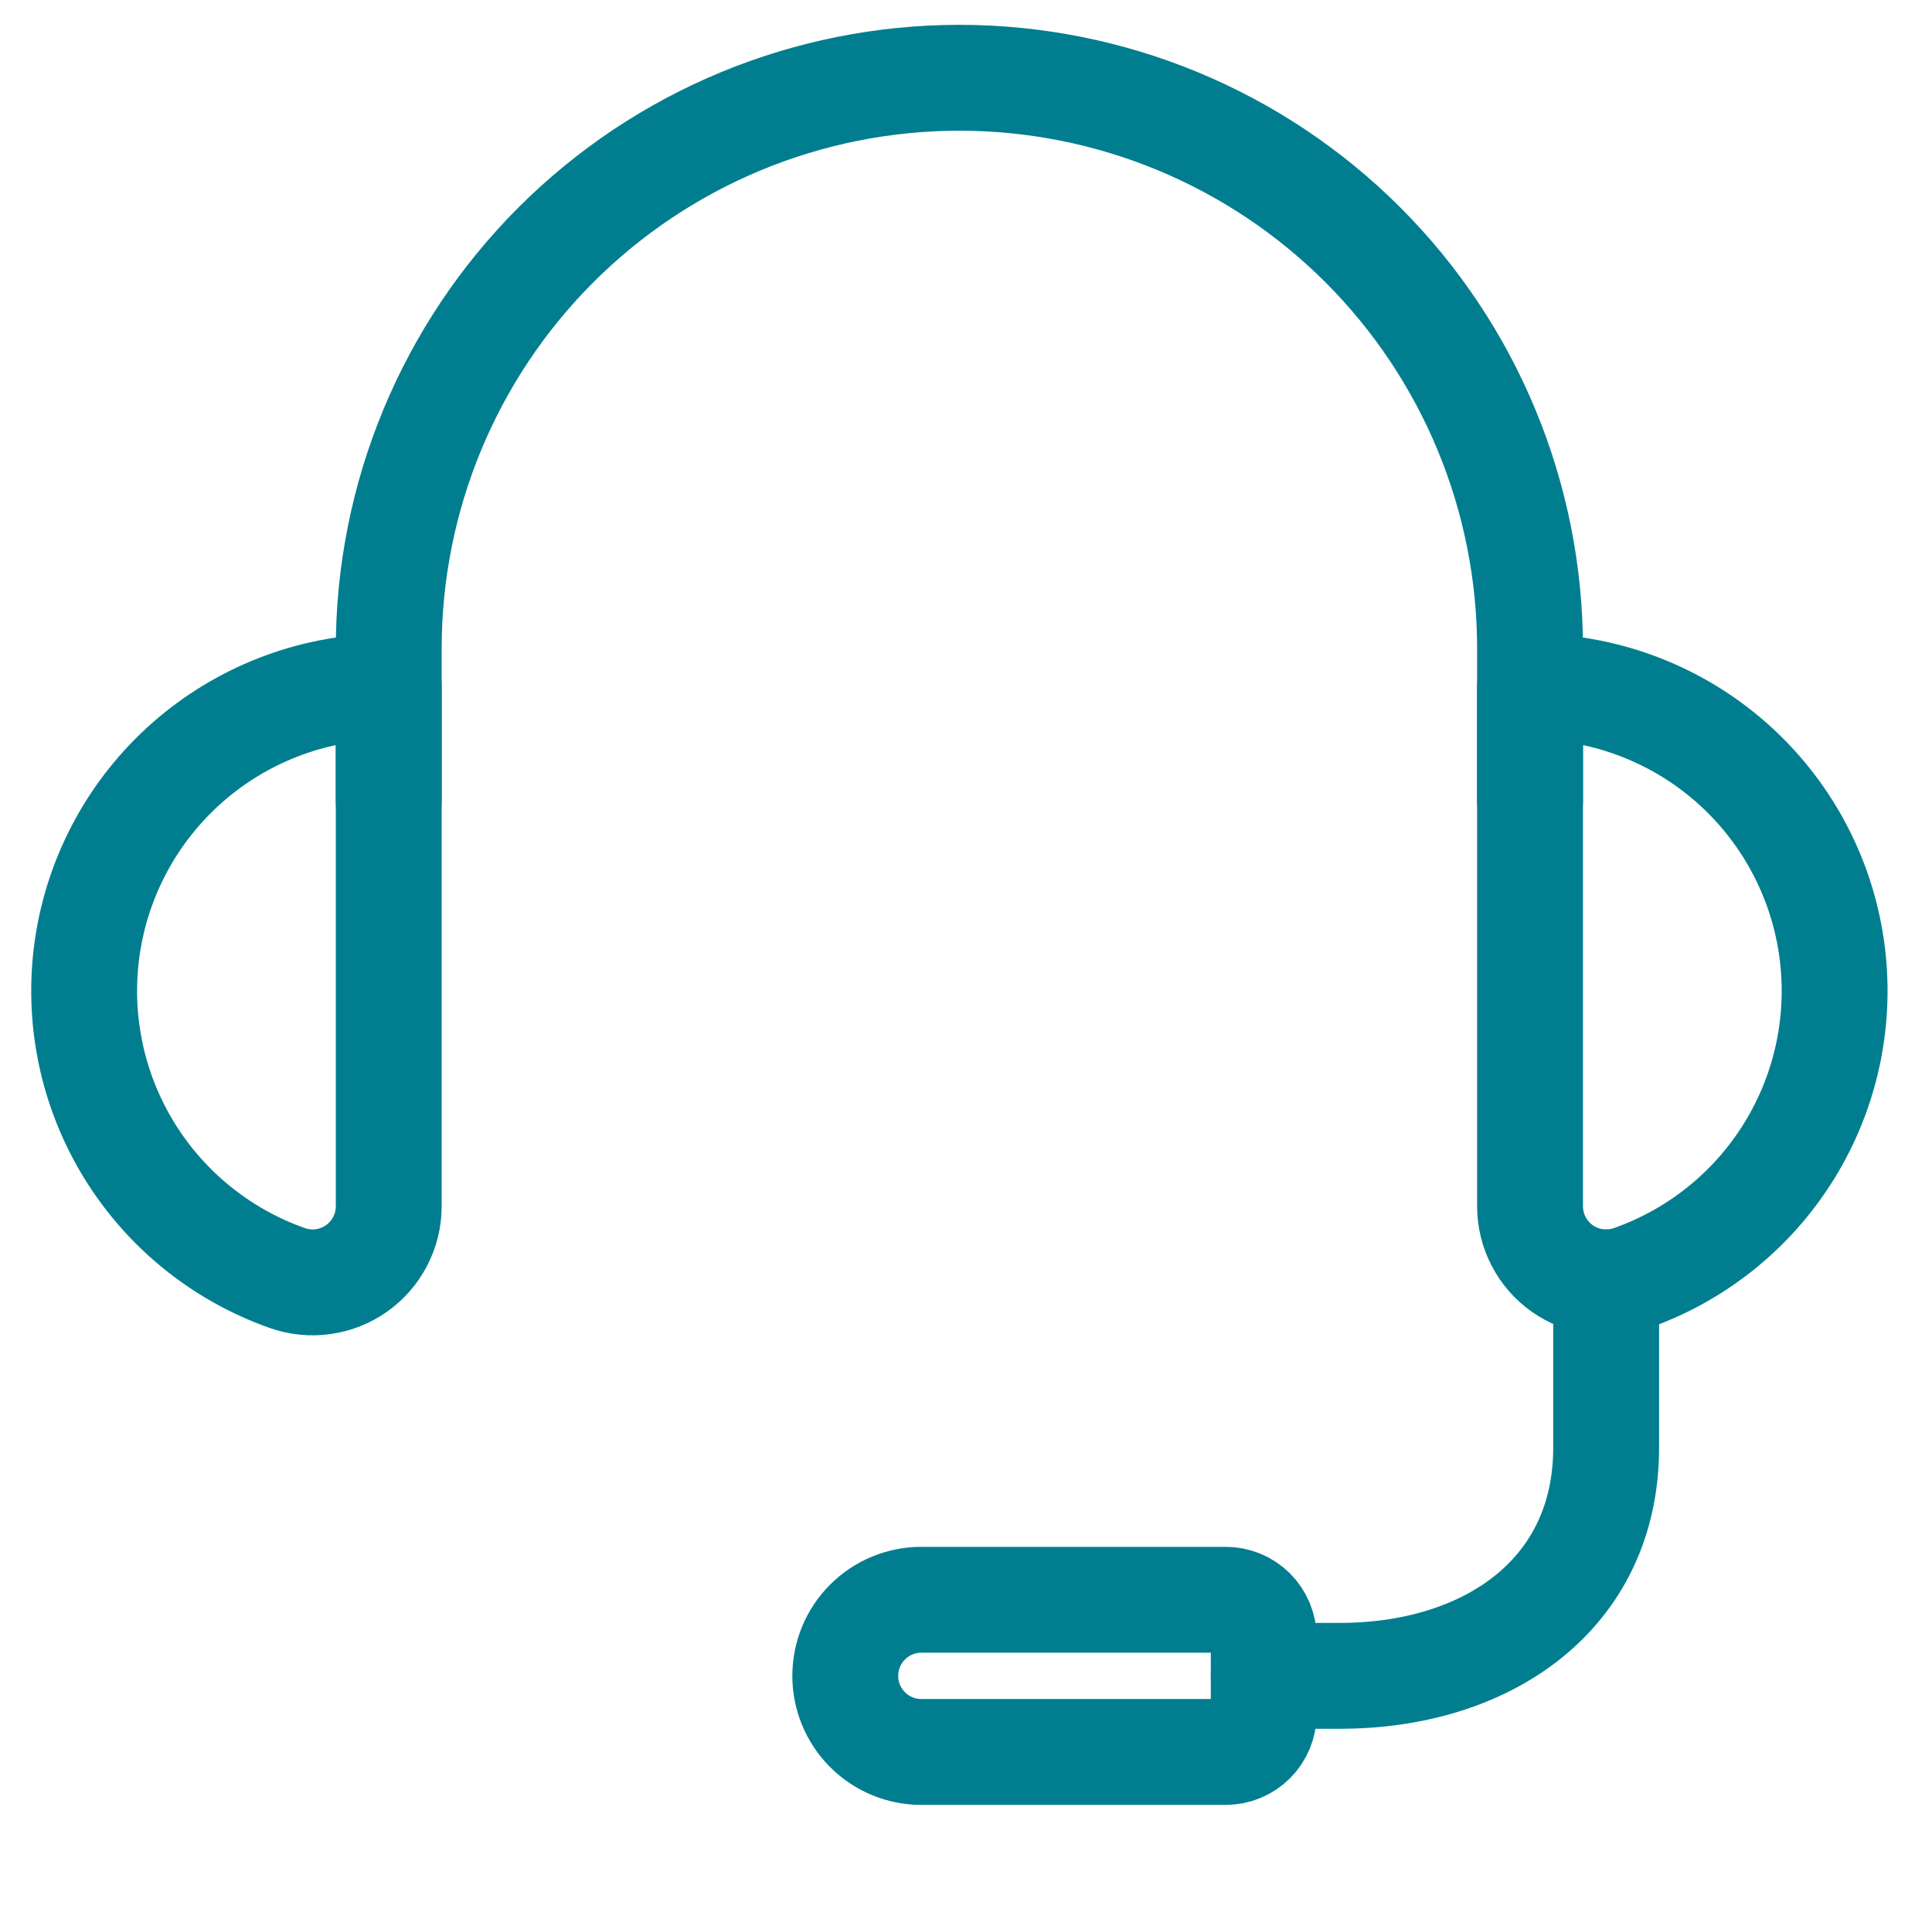
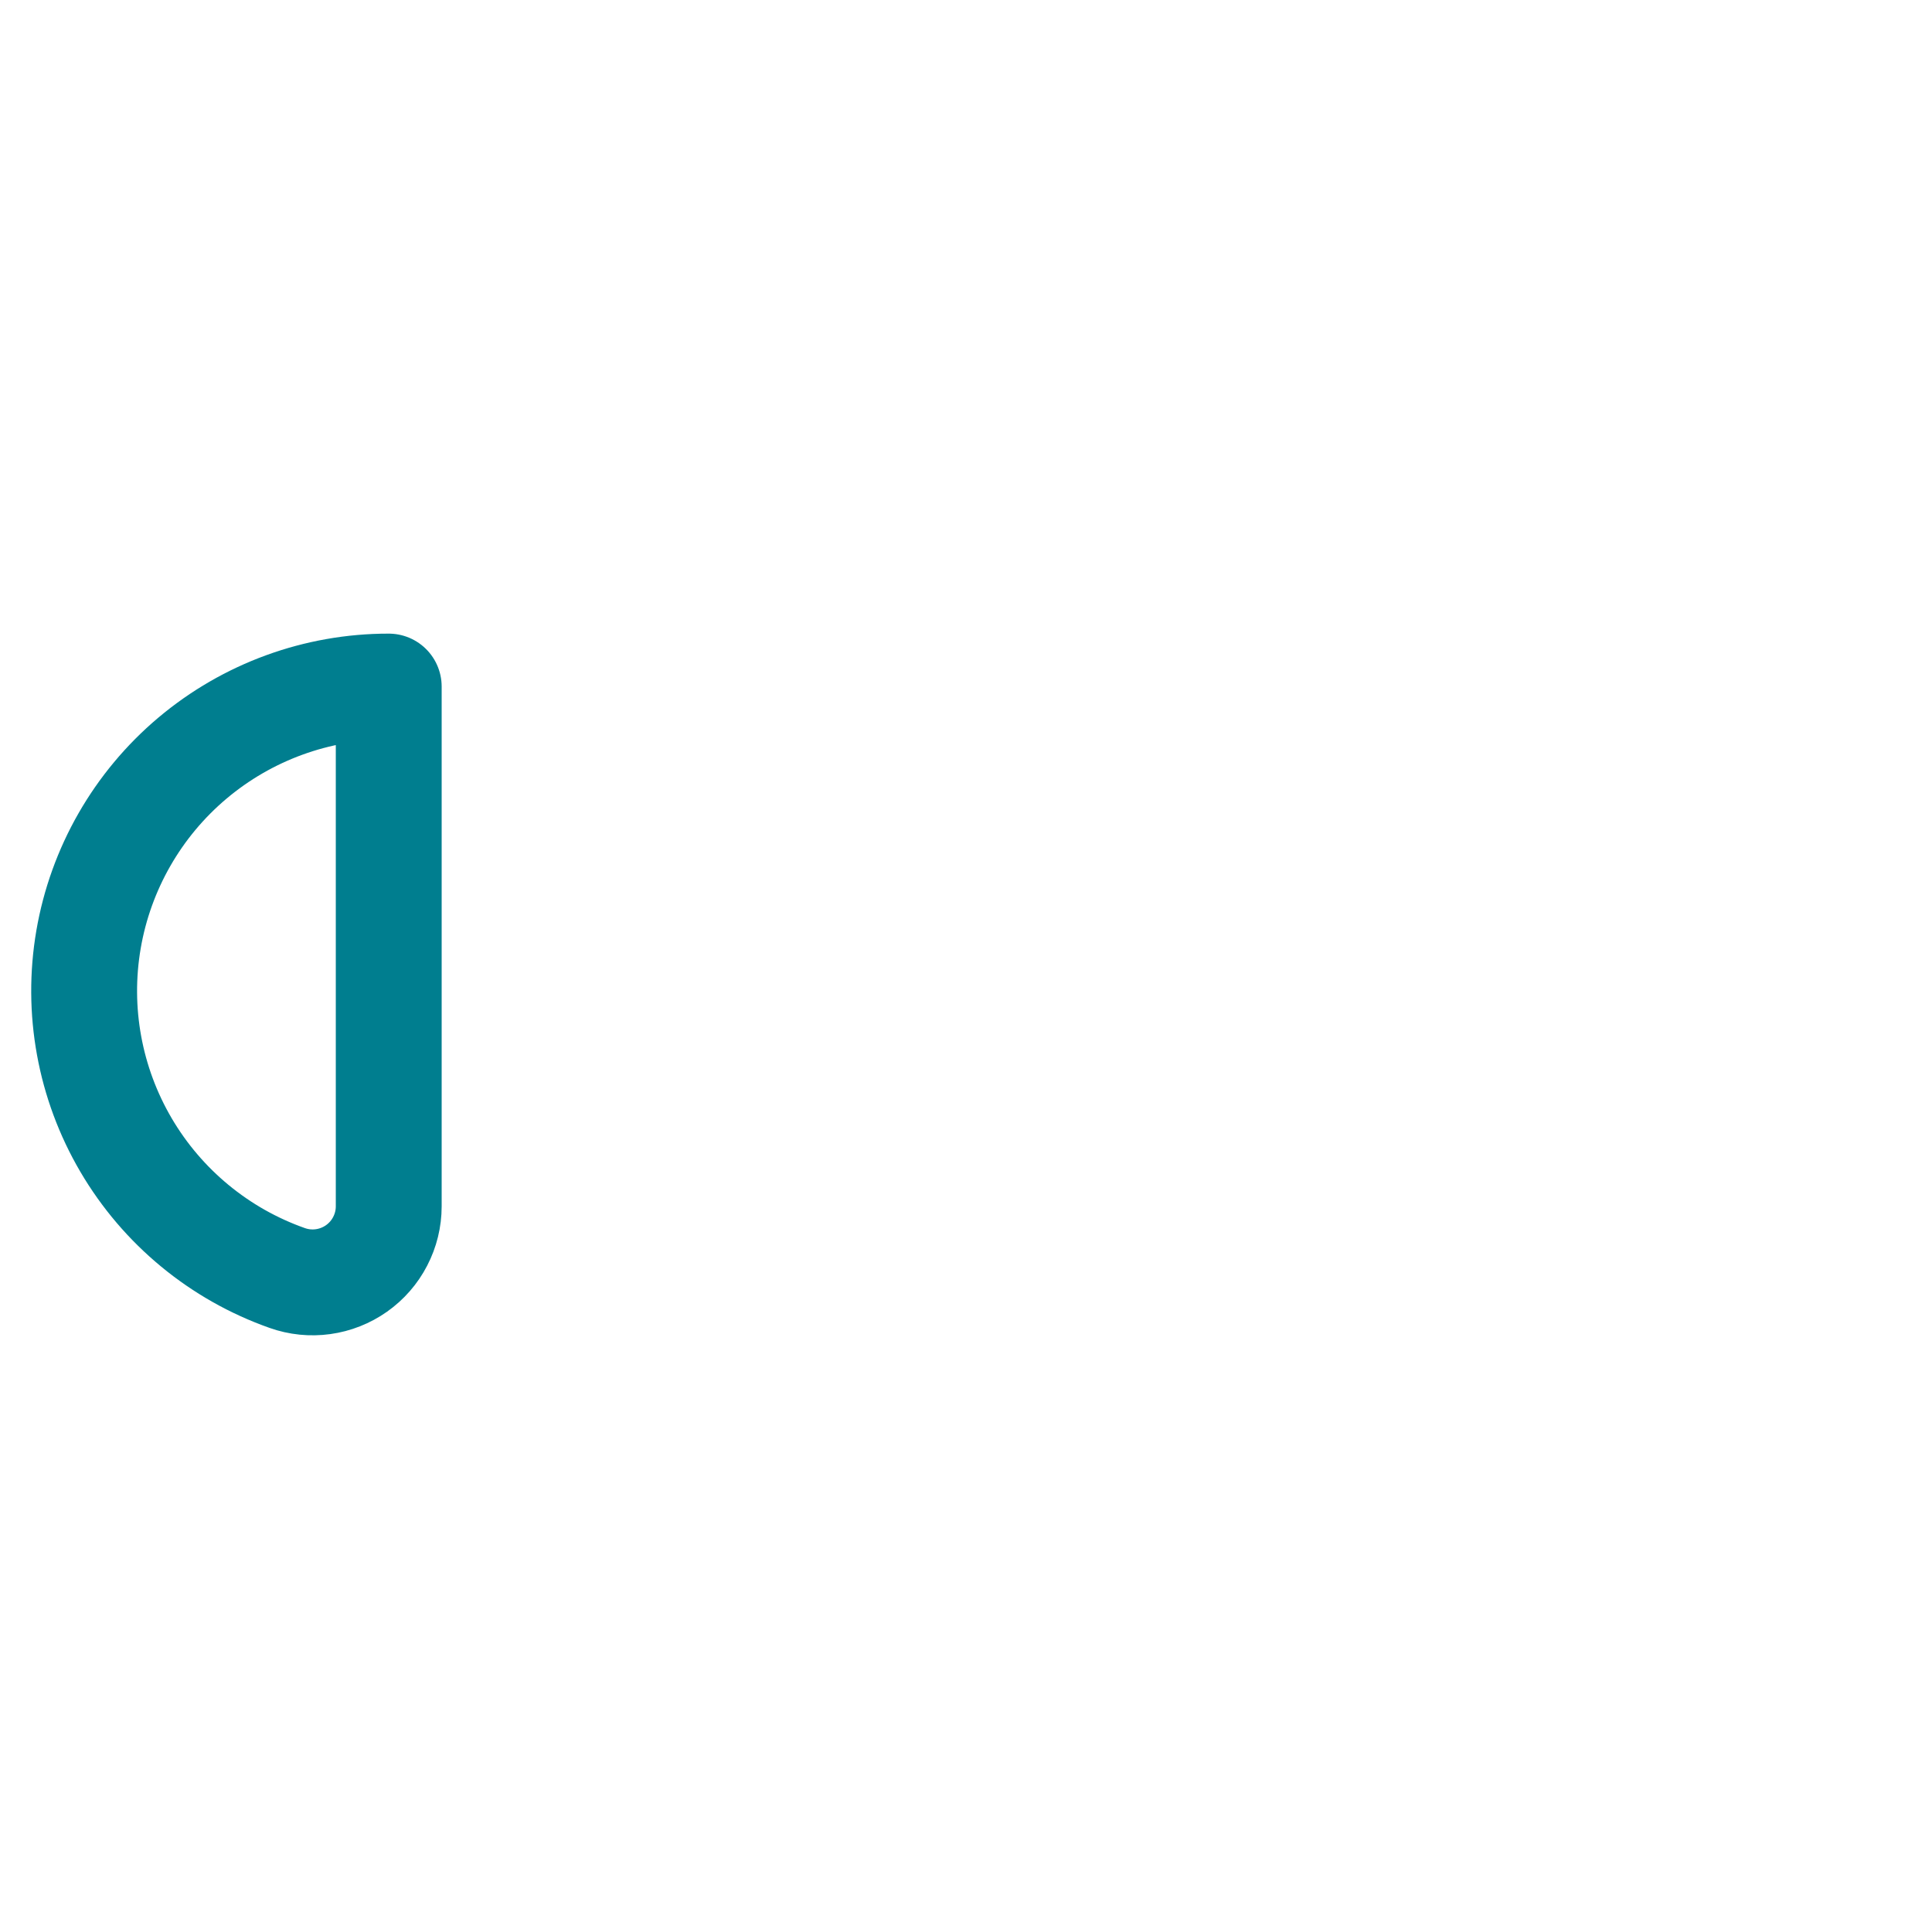
<svg xmlns="http://www.w3.org/2000/svg" width="73" height="72" viewBox="0 0 73 72" fill="none">
-   <path d="M47.75 63.312H50.625C56.185 63.312 60.688 60.245 60.688 54.688V48.449" stroke="#007E8F" stroke-width="4" stroke-linecap="round" stroke-linejoin="round" />
-   <path d="M57.812 25.938C60.527 25.936 63.154 26.894 65.23 28.642C67.305 30.391 68.696 32.817 69.155 35.492C69.614 38.167 69.112 40.918 67.738 43.259C66.365 45.599 64.207 47.379 61.648 48.282C61.214 48.436 60.75 48.483 60.294 48.42C59.839 48.357 59.405 48.186 59.029 47.921C58.653 47.655 58.347 47.304 58.135 46.895C57.923 46.487 57.813 46.034 57.812 45.574V25.938Z" stroke="#007E8F" stroke-width="4" stroke-linecap="round" stroke-linejoin="round" />
-   <path d="M14.688 25.938C11.974 25.936 9.347 26.894 7.271 28.642C5.195 30.391 3.805 32.817 3.345 35.492C2.886 38.167 3.388 40.918 4.762 43.259C6.136 45.599 8.293 47.379 10.853 48.282C11.286 48.436 11.75 48.483 12.206 48.42C12.662 48.357 13.095 48.186 13.471 47.921C13.847 47.655 14.154 47.304 14.365 46.895C14.577 46.487 14.688 46.034 14.688 45.574V25.938Z" stroke="#007E8F" stroke-width="4" stroke-linecap="round" stroke-linejoin="round" />
-   <path d="M57.812 30.25V24.5C57.812 18.781 55.541 13.297 51.497 9.253C47.453 5.209 41.969 2.938 36.25 2.938C30.531 2.938 25.047 5.209 21.003 9.253C16.959 13.297 14.688 18.781 14.688 24.5V30.25" stroke="#007E8F" stroke-width="4" stroke-linecap="round" stroke-linejoin="round" />
-   <path d="M34.812 60.438H46.312C46.694 60.438 47.059 60.589 47.329 60.858C47.599 61.128 47.75 61.494 47.75 61.875V64.75C47.75 65.131 47.599 65.497 47.329 65.766C47.059 66.036 46.694 66.188 46.312 66.188H34.812C34.05 66.188 33.319 65.885 32.78 65.345C32.24 64.806 31.938 64.075 31.938 63.312C31.938 62.55 32.24 61.819 32.78 61.28C33.319 60.74 34.05 60.438 34.812 60.438Z" stroke="#007E8F" stroke-width="4" stroke-linecap="round" stroke-linejoin="round" />
+   <path d="M14.688 25.938C11.974 25.936 9.347 26.894 7.271 28.642C5.195 30.391 3.805 32.817 3.345 35.492C2.886 38.167 3.388 40.918 4.762 43.259C6.136 45.599 8.293 47.379 10.853 48.282C11.286 48.436 11.75 48.483 12.206 48.42C12.662 48.357 13.095 48.186 13.471 47.921C13.847 47.655 14.154 47.304 14.365 46.895C14.577 46.487 14.688 46.034 14.688 45.574V25.938" stroke="#007E8F" stroke-width="4" stroke-linecap="round" stroke-linejoin="round" />
</svg>